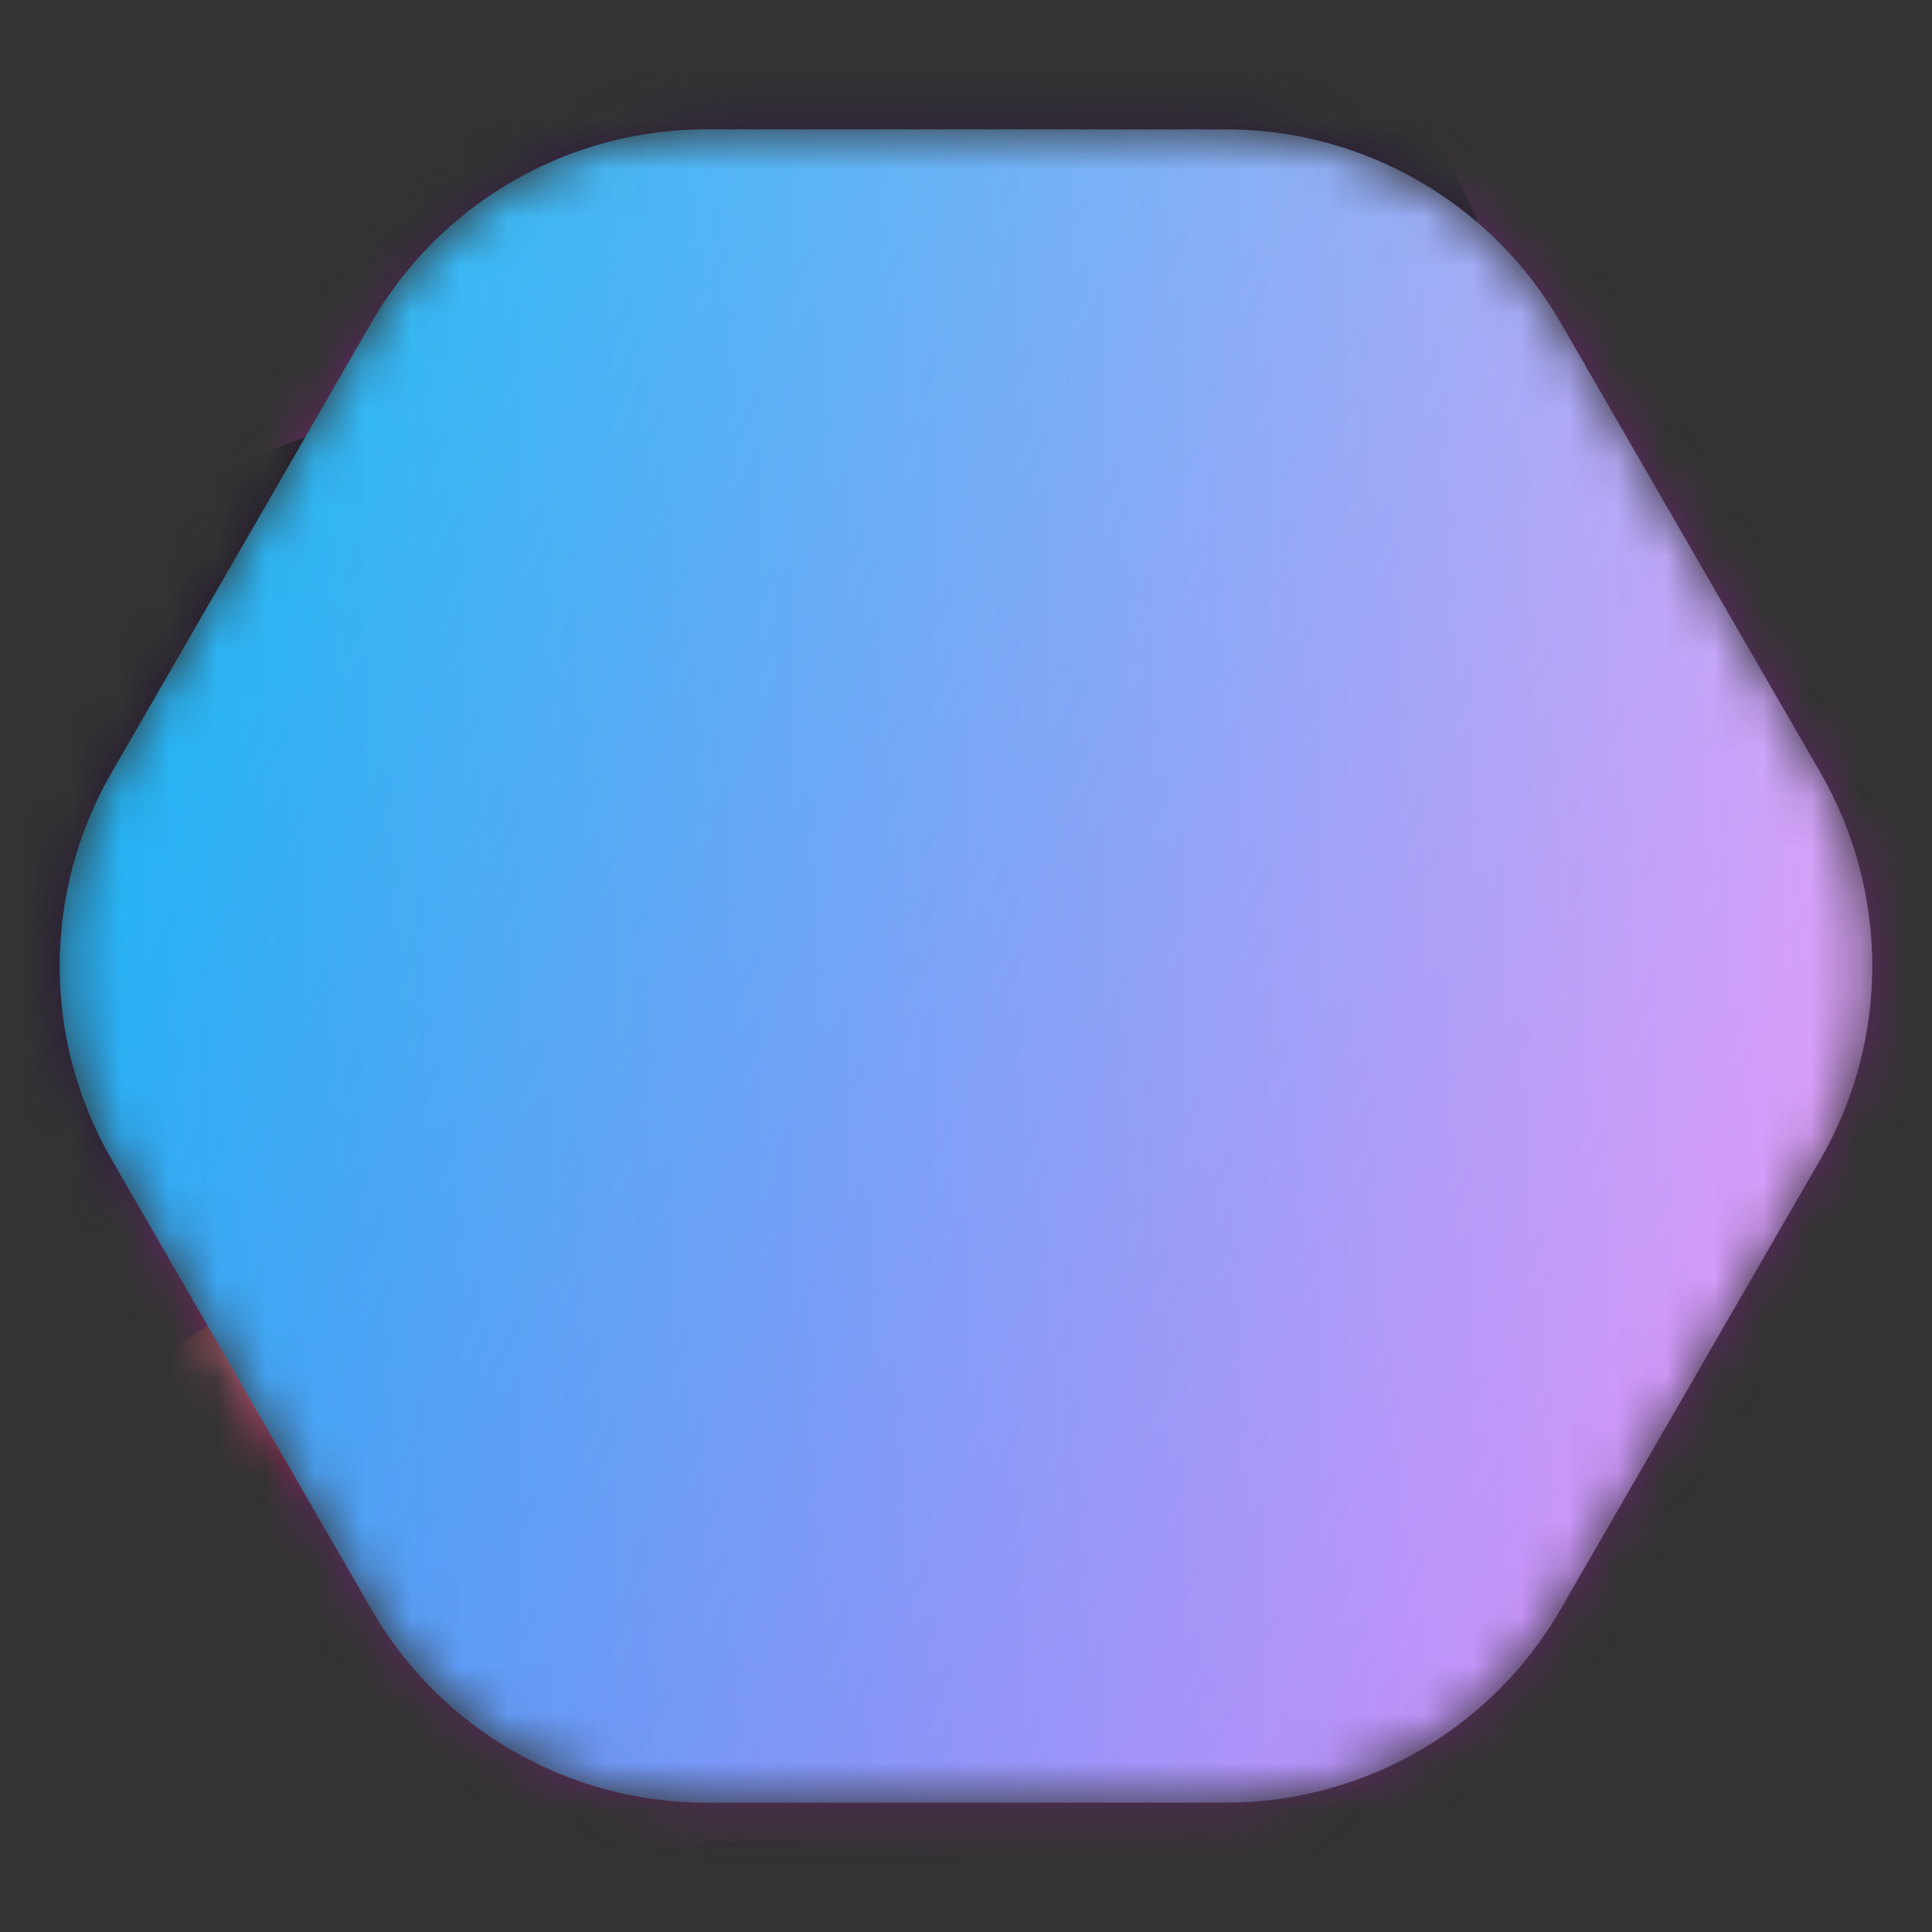
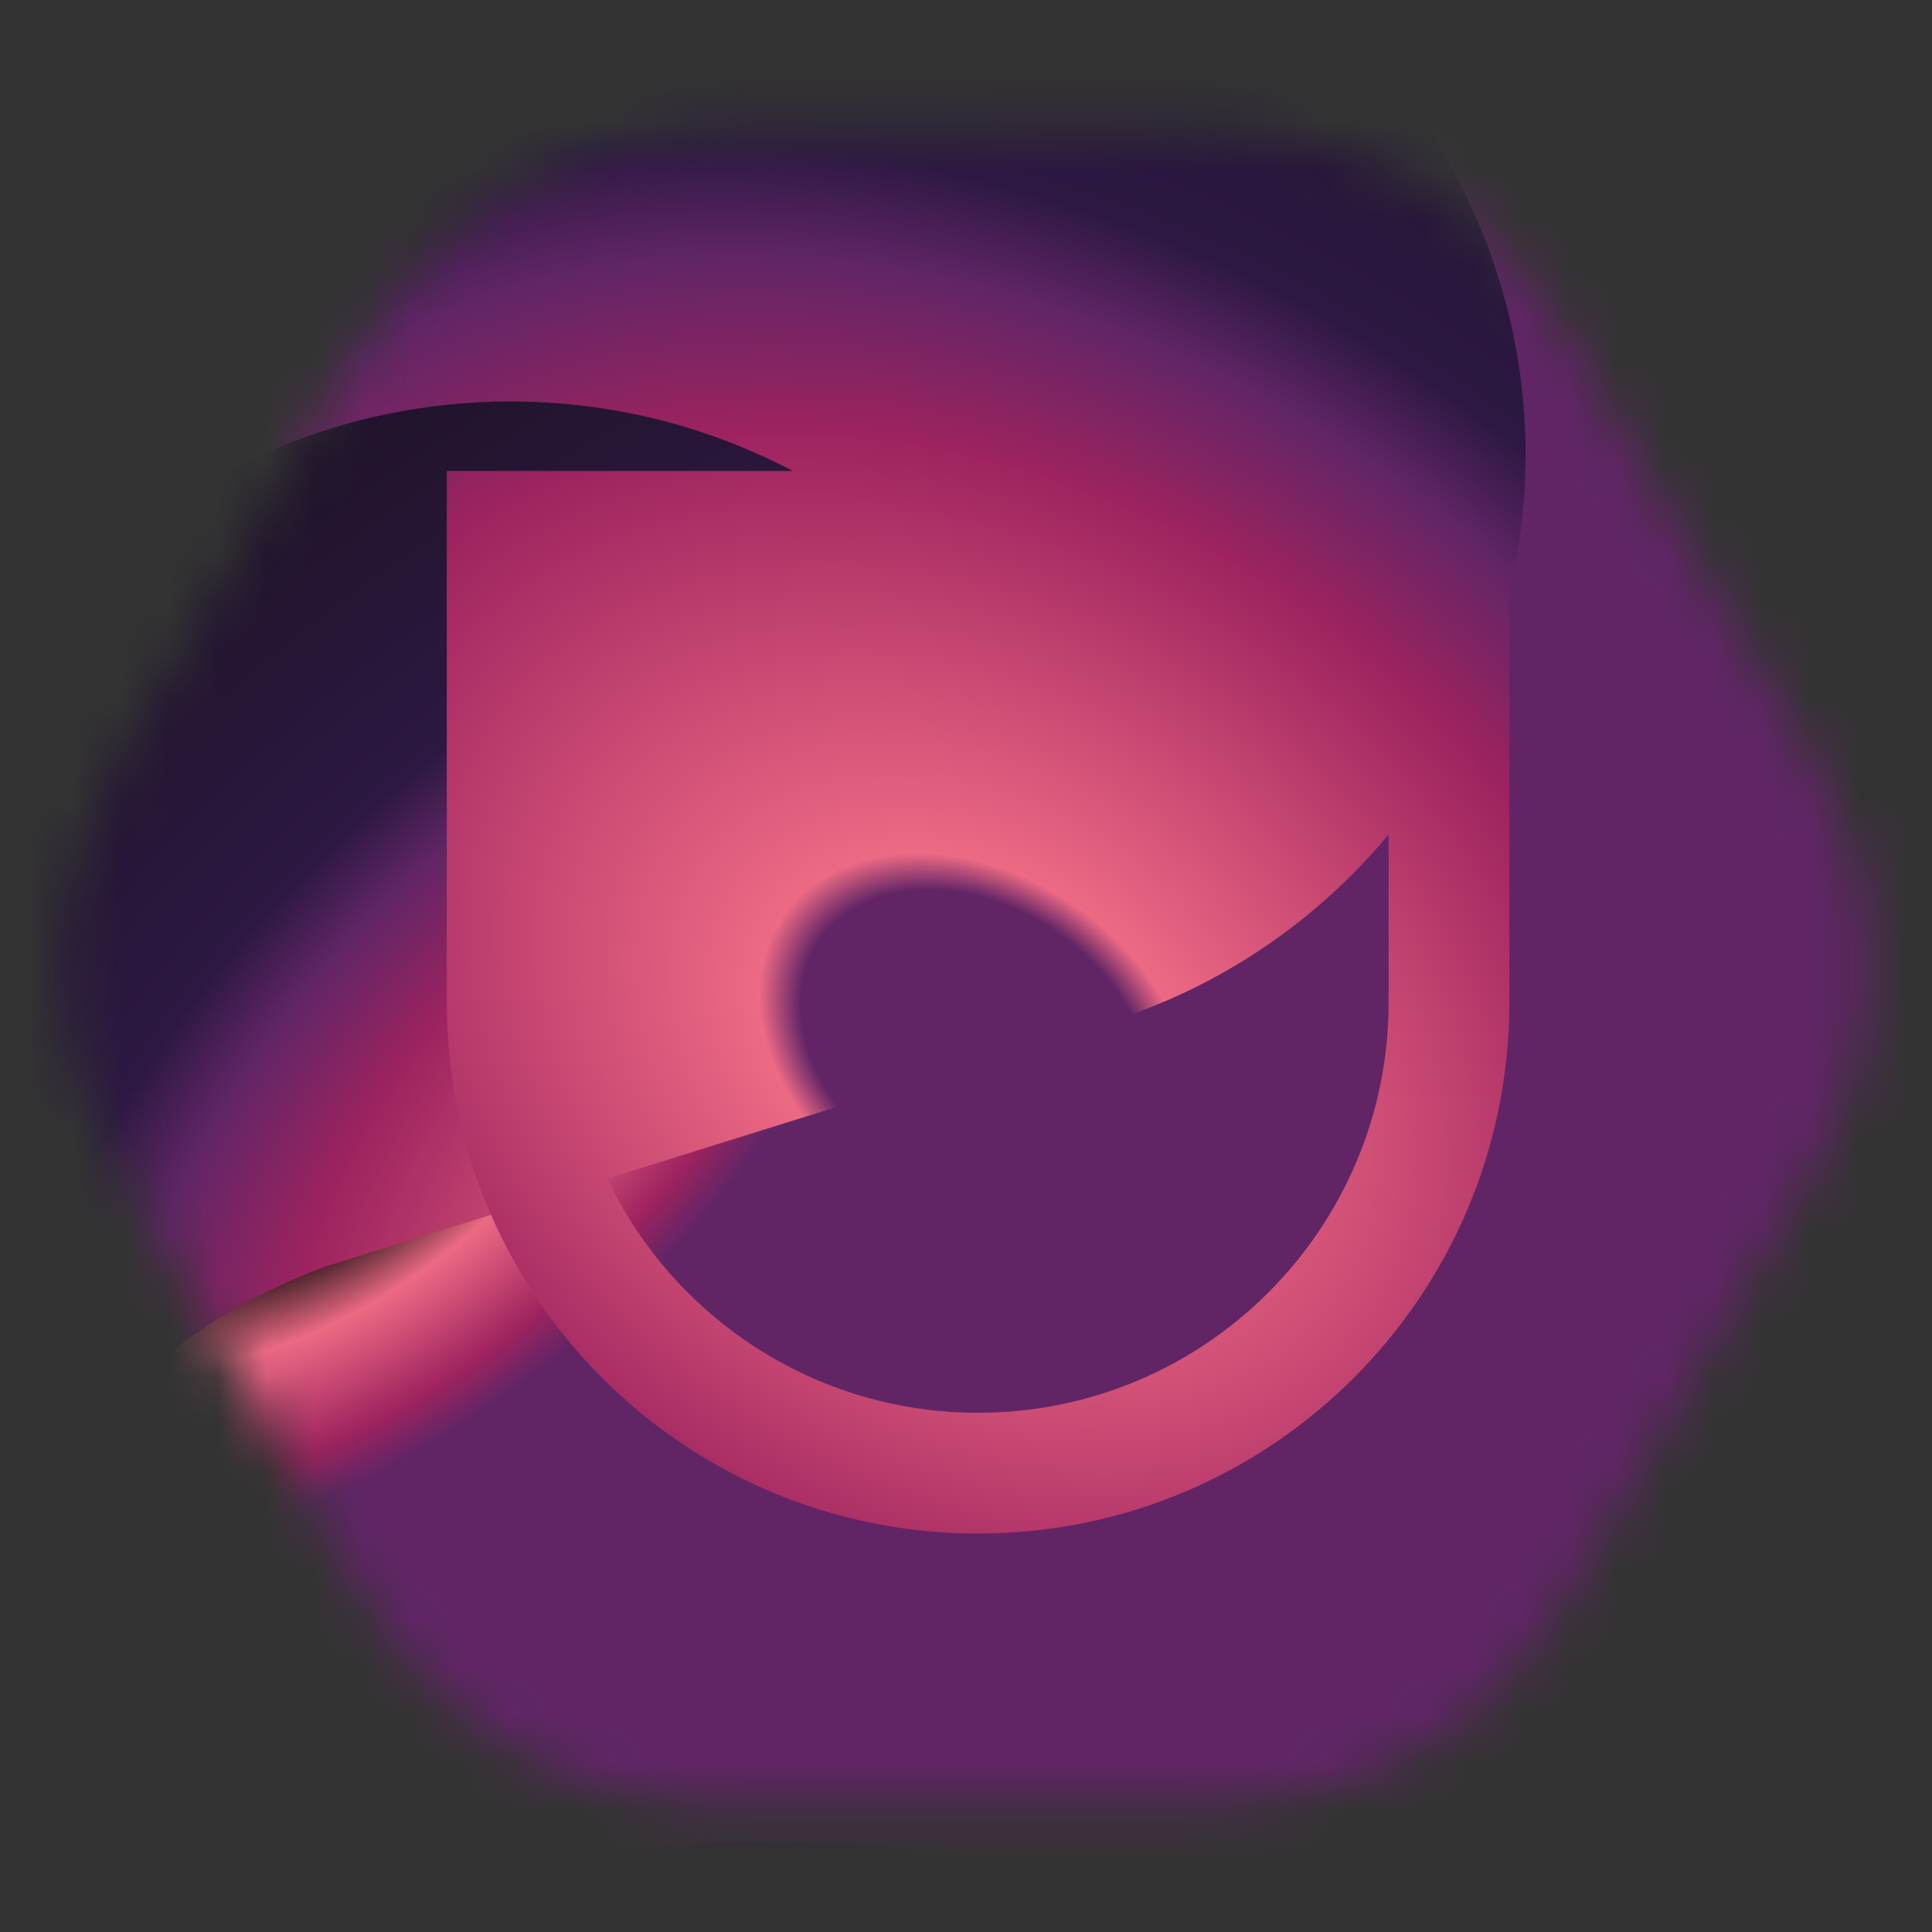
<svg xmlns="http://www.w3.org/2000/svg" width="40" height="40" viewBox="0 0 40 40" fill="none">
  <rect x="0" y="0" width="40" height="40" fill="#333333" stroke="none" />
  <g clip-path="url(#clip0_16_1226)">
    <mask id="mask0_16_1226" style="mask-type:alpha" maskUnits="userSpaceOnUse" x="1" y="2" width="38" height="36">
      <path d="M37.691 16C39.12 18.475 39.12 21.525 37.691 24L32.309 33.321C30.88 35.796 28.239 37.321 25.381 37.321H14.619C11.761 37.321 9.12 35.796 7.691 33.321L2.309 24C0.88 21.525 0.88 18.475 2.309 16L7.691 6.68C9.12 4.204 11.761 2.68 14.619 2.68L25.381 2.68C28.239 2.68 30.88 4.204 32.309 6.68L37.691 16Z" fill="#C4C4C4" />
    </mask>
    <g mask="url(#mask0_16_1226)">
-       <path d="M-2 49V41.062C-2 38.41 -0.605 34.419 1.417 31.215C0.268 29.399 -0.624 27.404 -1.208 25.282C-1.72 23.912 -2 22.429 -2 20.881C-2 20.666 -1.995 20.452 -1.984 20.24C-1.995 19.958 -2 19.674 -2 19.389C-2 14.521 -0.43 10.02 2.231 6.364C3.223 3.78 4.153 1.095 4.564 -0.832C4.802 -1.946 4.931 -3.037 5.043 -3.99C5.22 -5.496 5.357 -6.659 5.821 -7.023C6.511 -7.565 7.96 -7.076 8.836 -6.781C8.921 -6.752 9 -6.725 9.073 -6.701C9.94 -6.417 10.297 -6.623 10.759 -7.048C11.222 -7.472 11.771 -7.475 12.3 -7.034C12.655 -6.739 12.746 -6.082 12.791 -5.752C12.8 -5.688 12.807 -5.636 12.814 -5.602C12.911 -5.724 13.011 -5.91 13.123 -6.119C13.451 -6.725 13.881 -7.522 14.62 -7.51C14.908 -7.506 15.173 -7.187 15.494 -6.802C15.773 -6.467 16.093 -6.083 16.507 -5.81C17.213 -5.345 17.646 -6.207 17.962 -6.837C18.044 -7.001 18.119 -7.149 18.188 -7.254C18.523 -7.762 19.03 -7.999 19.683 -8C20.484 -8.001 20.742 -7.342 21.028 -6.611C21.157 -6.279 21.293 -5.931 21.489 -5.624C22.225 -4.465 23.214 -3.288 23.981 -2.436C25.558 -2.162 27.078 -1.72 28.522 -1.131C36.791 2.016 42.523 10.065 42.523 19.236C42.523 28.787 36.328 37.745 27.218 40.617L-2 49Z" fill="url(#paint0_angular_16_1226)" />
+       <path d="M-2 49V41.062C-2 38.41 -0.605 34.419 1.417 31.215C0.268 29.399 -0.624 27.404 -1.208 25.282C-1.72 23.912 -2 22.429 -2 20.881C-2 20.666 -1.995 20.452 -1.984 20.24C-1.995 19.958 -2 19.674 -2 19.389C-2 14.521 -0.43 10.02 2.231 6.364C3.223 3.78 4.153 1.095 4.564 -0.832C4.802 -1.946 4.931 -3.037 5.043 -3.99C5.22 -5.496 5.357 -6.659 5.821 -7.023C6.511 -7.565 7.96 -7.076 8.836 -6.781C8.921 -6.752 9 -6.725 9.073 -6.701C9.94 -6.417 10.297 -6.623 10.759 -7.048C11.222 -7.472 11.771 -7.475 12.3 -7.034C12.655 -6.739 12.746 -6.082 12.791 -5.752C12.8 -5.688 12.807 -5.636 12.814 -5.602C12.911 -5.724 13.011 -5.91 13.123 -6.119C13.451 -6.725 13.881 -7.522 14.62 -7.51C14.908 -7.506 15.173 -7.187 15.494 -6.802C15.773 -6.467 16.093 -6.083 16.507 -5.81C17.213 -5.345 17.646 -6.207 17.962 -6.837C18.044 -7.001 18.119 -7.149 18.188 -7.254C18.523 -7.762 19.03 -7.999 19.683 -8C20.484 -8.001 20.742 -7.342 21.028 -6.611C21.157 -6.279 21.293 -5.931 21.489 -5.624C25.558 -2.162 27.078 -1.72 28.522 -1.131C36.791 2.016 42.523 10.065 42.523 19.236C42.523 28.787 36.328 37.745 27.218 40.617L-2 49Z" fill="url(#paint0_angular_16_1226)" />
      <path d="M16.412 9.75C14.666 8.832 12.678 8.312 10.569 8.312C3.627 8.312 -2 13.939 -2 20.881C-2 27.822 3.627 33.449 10.569 33.449C13.113 33.449 15.481 32.693 17.46 31.393C12.736 30.158 9.25 25.861 9.25 20.75L9.25 9.75L16.412 9.75Z" fill="url(#paint1_angular_16_1226)" />
-       <path d="M19.706 12.25C21.833 14.501 23.137 17.539 23.137 20.881C23.137 24.092 21.932 27.023 19.95 29.245C15.395 29.087 11.75 25.344 11.75 20.75L11.75 12.25L19.706 12.25Z" fill="url(#paint2_angular_16_1226)" />
      <path d="M1.904 43.902C0.636 45.169 -2 42.571 -2 42.571C-2 37.911 -1.169 29.154 6.756 26.216L10.166 25.152C11.864 29.036 15.74 31.75 20.25 31.75C26.325 31.75 31.25 26.825 31.25 20.75L31.25 12.269C32.451 7.234 30.367 1.959 26.002 -0.888C25.431 -1.292 25.773 -2.106 26.448 -1.923C35.817 0.606 42.523 9.317 42.523 19.236C42.523 27.648 37.717 35.601 30.346 39.34C28.413 40.321 26.138 40.049 24.069 39.401C19.181 37.868 9.537 36.276 1.904 43.902Z" fill="url(#paint3_angular_16_1226)" />
      <path d="M12.572 24.401L22.946 21.164C25.251 20.445 27.254 19.078 28.75 17.275L28.75 20.75C28.75 25.444 24.944 29.25 20.25 29.25C16.862 29.25 13.938 27.268 12.572 24.401Z" fill="url(#paint4_angular_16_1226)" />
      <g style="mix-blend-mode:overlay">
-         <path d="M37.691 16C39.12 18.475 39.12 21.525 37.691 24L32.309 33.321C30.88 35.796 28.239 37.321 25.381 37.321H14.619C11.761 37.321 9.12 35.796 7.691 33.321L2.309 24C0.88 21.525 0.88 18.475 2.309 16L7.691 6.679C9.12 4.204 11.761 2.679 14.619 2.679L25.381 2.679C28.239 2.679 30.88 4.204 32.309 6.679L37.691 16Z" fill="url(#paint5_linear_16_1226)" style="mix-blend-mode:overlay" />
-         <path d="M37.691 16C39.12 18.475 39.12 21.525 37.691 24L32.309 33.321C30.88 35.796 28.239 37.321 25.381 37.321H14.619C11.761 37.321 9.12 35.796 7.691 33.321L2.309 24C0.88 21.525 0.88 18.475 2.309 16L7.691 6.679C9.12 4.204 11.761 2.679 14.619 2.679L25.381 2.679C28.239 2.679 30.88 4.204 32.309 6.679L37.691 16Z" fill="url(#paint6_linear_16_1226)" fill-opacity="0.5" />
-       </g>
+         </g>
    </g>
  </g>
  <defs>
    <radialGradient id="paint0_angular_16_1226" cx="0" cy="0" r="1" gradientUnits="userSpaceOnUse" gradientTransform="translate(20.186 21.683) rotate(125.261) scale(29.018 38.102)">
      <stop offset="0.101" stop-color="#612566" />
      <stop offset="0.125" stop-color="#ED6A84" />
      <stop offset="0.396" stop-color="#9E235F" />
      <stop offset="0.509" stop-color="#612566" />
      <stop offset="0.585" stop-color="#2C1842" />
      <stop offset="0.866" stop-color="#21142C" />
    </radialGradient>
    <radialGradient id="paint1_angular_16_1226" cx="0" cy="0" r="1" gradientUnits="userSpaceOnUse" gradientTransform="translate(18.534 24.098) rotate(58.677) scale(21.2 34.381)">
      <stop offset="0.101" stop-color="#612566" />
      <stop offset="0.125" stop-color="#ED6A84" />
      <stop offset="0.396" stop-color="#9E235F" />
      <stop offset="0.509" stop-color="#612566" />
      <stop offset="0.585" stop-color="#2C1842" />
      <stop offset="0.866" stop-color="#21142C" />
    </radialGradient>
    <radialGradient id="paint2_angular_16_1226" cx="0" cy="0" r="1" gradientUnits="userSpaceOnUse" gradientTransform="translate(18.534 24.098) rotate(58.677) scale(21.2 34.381)">
      <stop offset="0.101" stop-color="#612566" />
      <stop offset="0.125" stop-color="#ED6A84" />
      <stop offset="0.396" stop-color="#9E235F" />
      <stop offset="0.509" stop-color="#612566" />
      <stop offset="0.585" stop-color="#2C1842" />
      <stop offset="0.866" stop-color="#21142C" />
    </radialGradient>
    <radialGradient id="paint3_angular_16_1226" cx="0" cy="0" r="1" gradientUnits="userSpaceOnUse" gradientTransform="translate(6.453 23.199) rotate(144.349) scale(19.078 10.293)">
      <stop offset="0" stop-color="#2C1842" />
      <stop offset="0.099" stop-color="#21142C" />
      <stop offset="0.22" stop-color="#080808" />
      <stop offset="0.381" stop-color="#ED6A84" />
      <stop offset="0.59" stop-color="#9E235F" />
      <stop offset="0.682" stop-color="#612566" />
    </radialGradient>
    <radialGradient id="paint4_angular_16_1226" cx="0" cy="0" r="1" gradientUnits="userSpaceOnUse" gradientTransform="translate(6.453 23.199) rotate(144.349) scale(19.078 10.293)">
      <stop offset="0" stop-color="#2C1842" />
      <stop offset="0.099" stop-color="#21142C" />
      <stop offset="0.22" stop-color="#080808" />
      <stop offset="0.381" stop-color="#ED6A84" />
      <stop offset="0.59" stop-color="#9E235F" />
      <stop offset="0.682" stop-color="#612566" />
    </radialGradient>
    <linearGradient id="paint5_linear_16_1226" x1="32" y1="36.5" x2="-5.249" y2="18.064" gradientUnits="userSpaceOnUse">
      <stop stop-color="#C441F4" />
      <stop offset="1" stop-color="#00DAEA" />
    </linearGradient>
    <linearGradient id="paint6_linear_16_1226" x1="40" y1="20" x2="0" y2="20" gradientUnits="userSpaceOnUse">
      <stop stop-color="white" />
      <stop offset="1" stop-color="#2596FF" stop-opacity="0.79" />
    </linearGradient>
    <clipPath id="clip0_16_1226">
      <rect width="40" height="40" fill="white" transform="matrix(0 1 -1 0 40 0)" />
    </clipPath>
  </defs>
</svg>